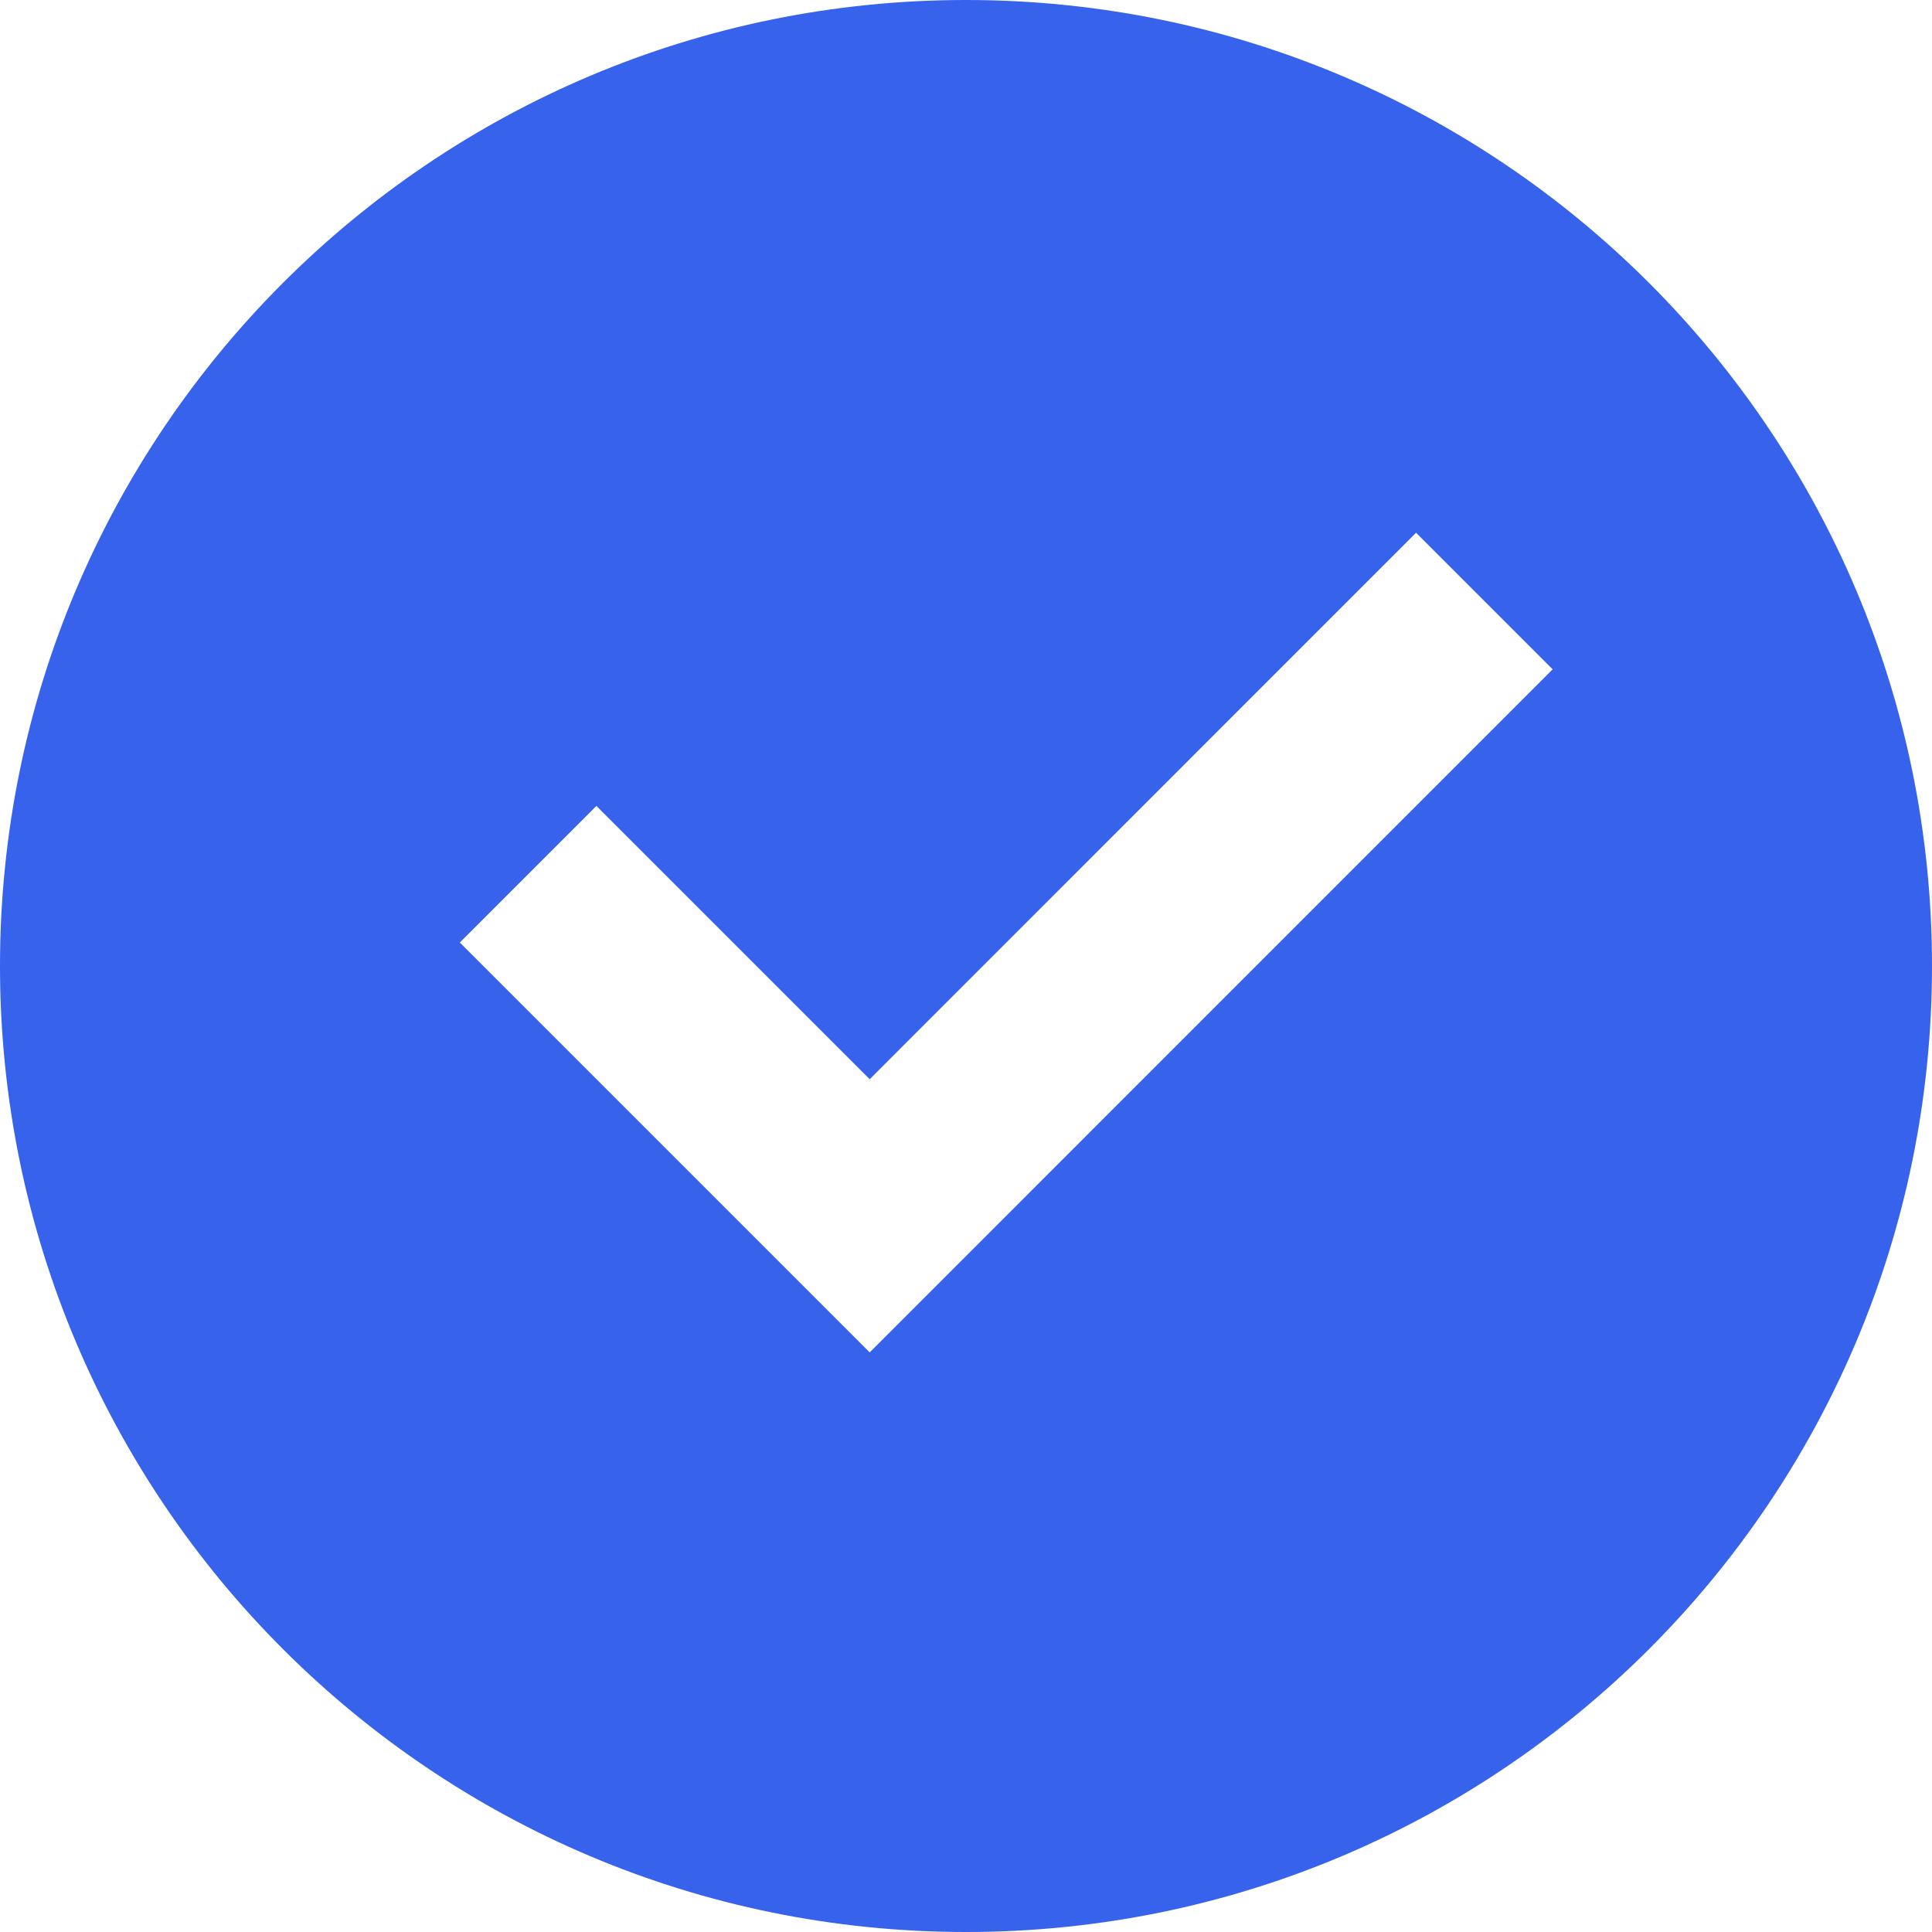
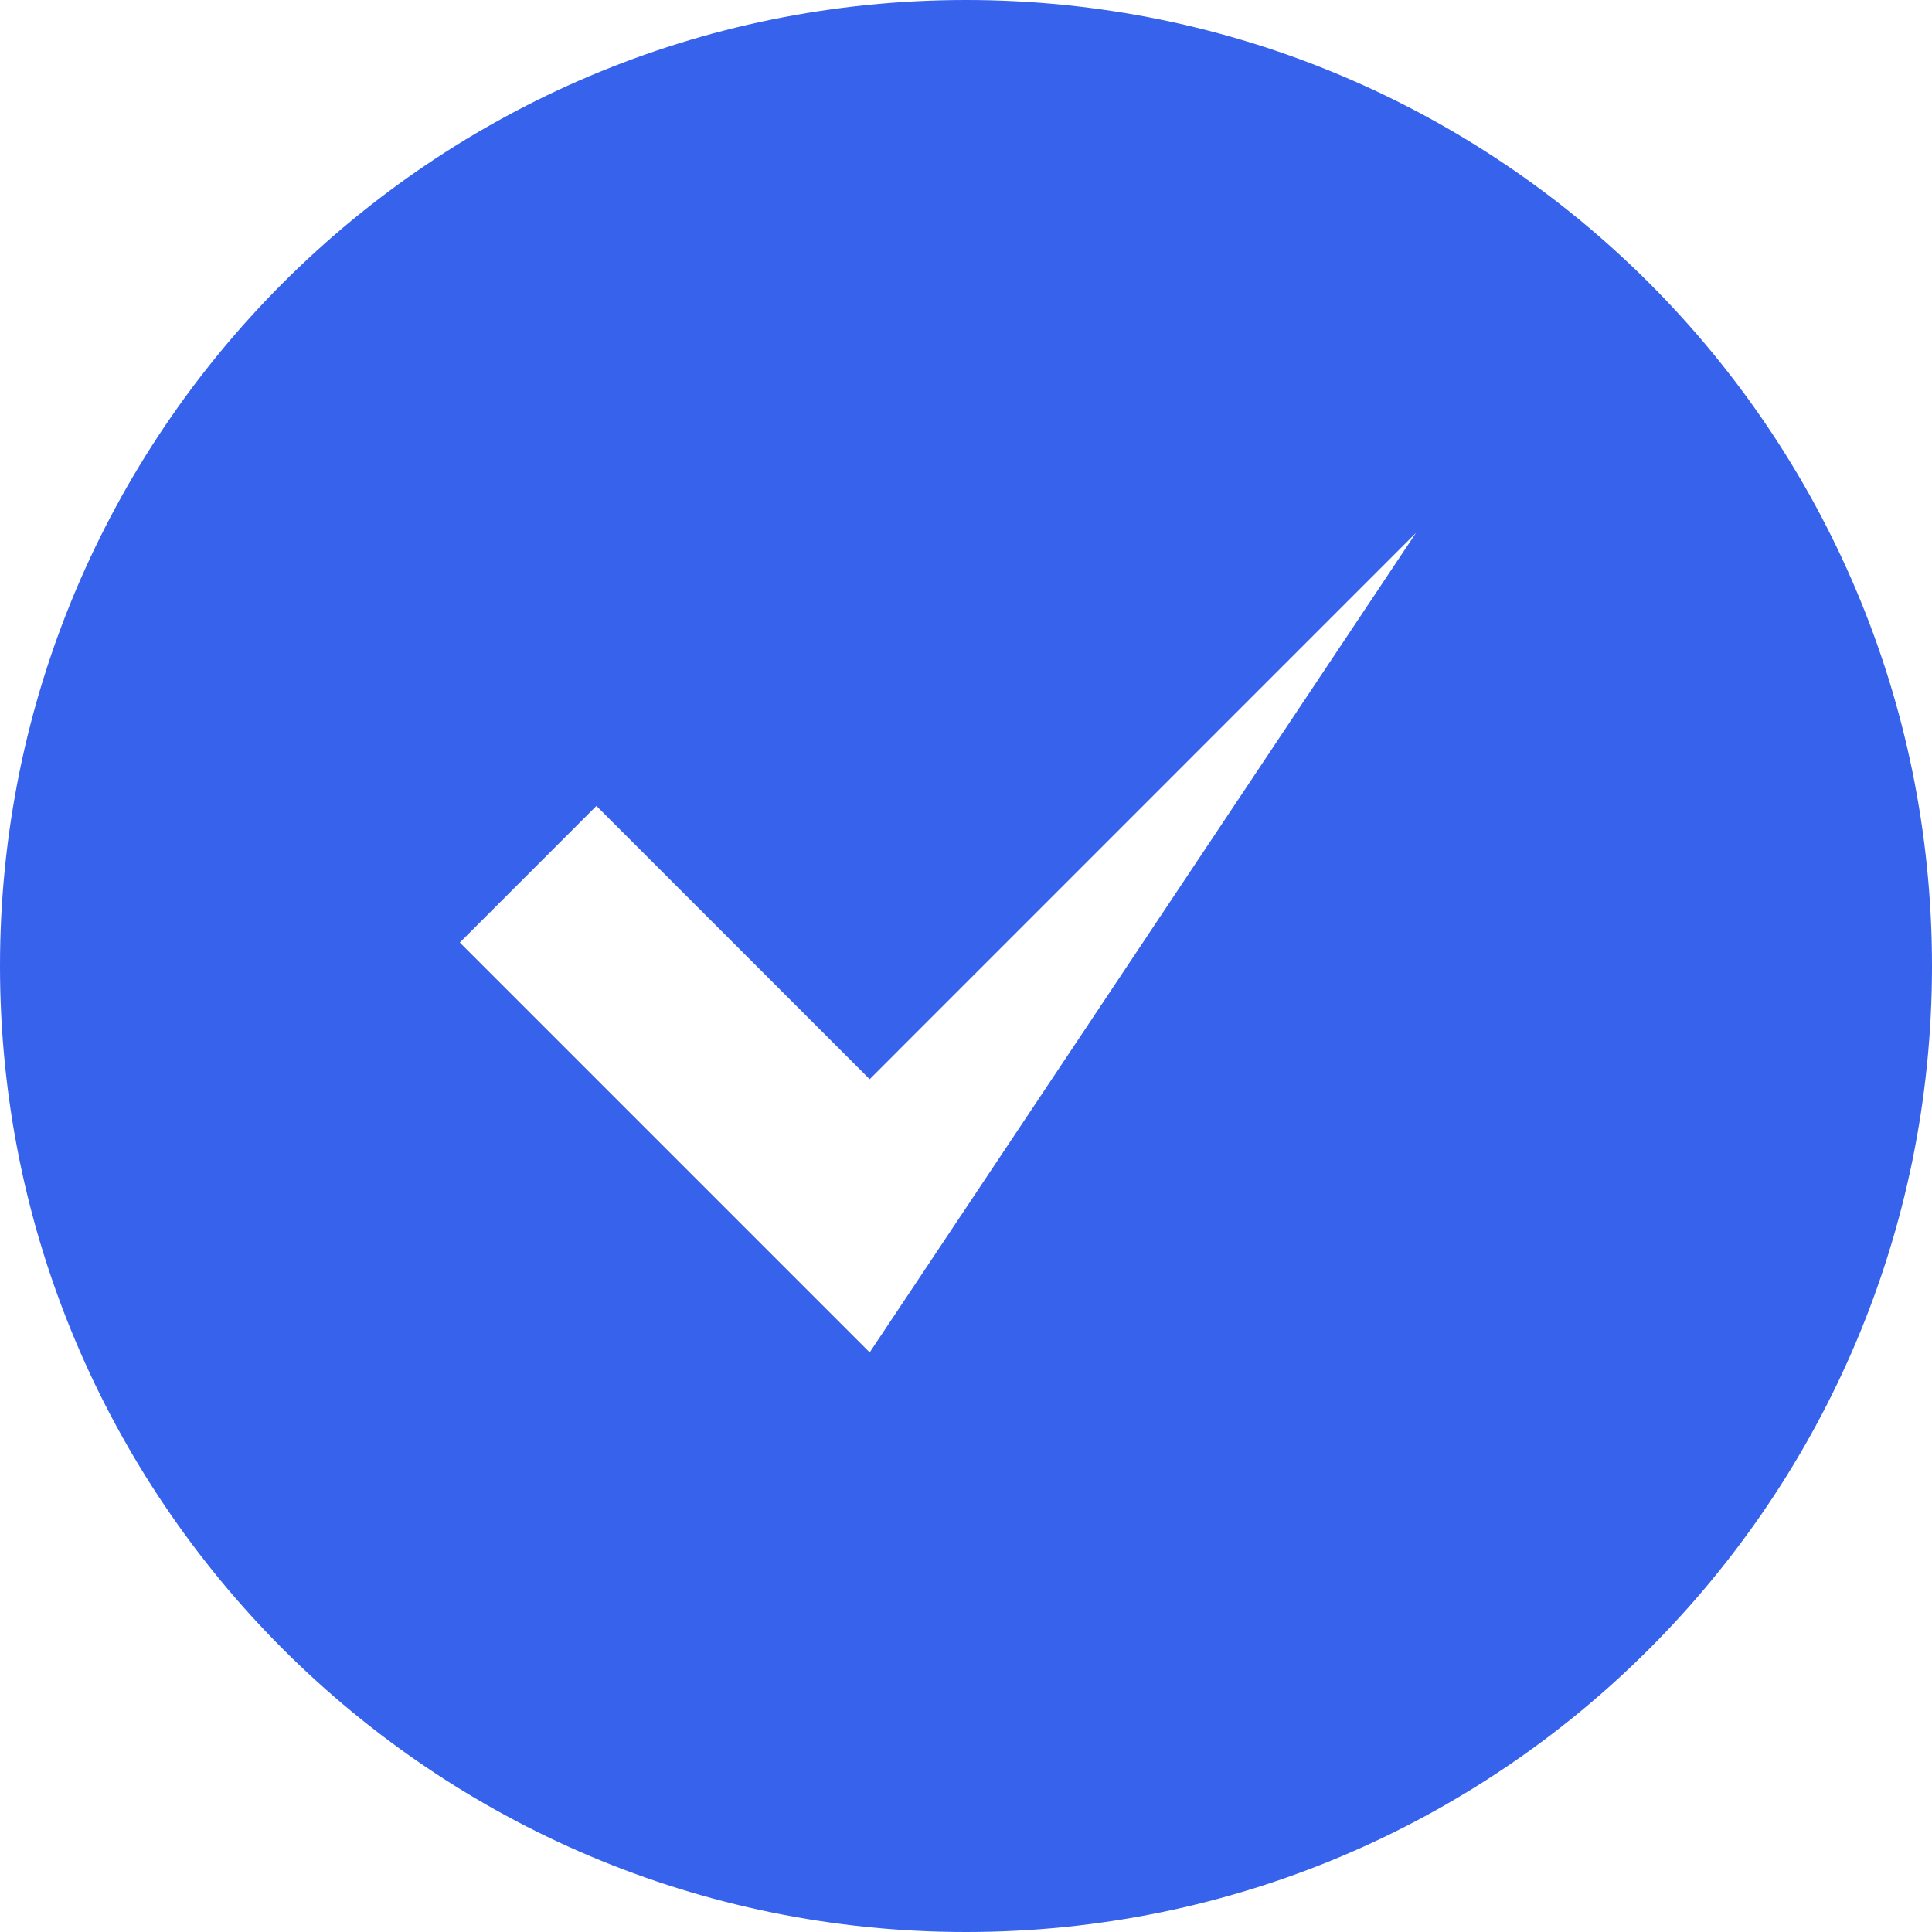
<svg xmlns="http://www.w3.org/2000/svg" fill="none" version="1.1" width="20" height="20" viewBox="0 0 20 20">
-   <path d="M10,20C4.477,20,0,15.523,0,10C0,4.477,4.477,0,10,0C15.523,0,20,4.477,20,10C20,15.523,15.523,20,10,20ZM9.003,14L16.073,6.929L14.659,5.515L9.003,11.172L6.174,8.343L4.76,9.757L9.003,14Z" fill="#3662EC" fill-opacity="1" />
+   <path d="M10,20C4.477,20,0,15.523,0,10C0,4.477,4.477,0,10,0C15.523,0,20,4.477,20,10C20,15.523,15.523,20,10,20ZM9.003,14L14.659,5.515L9.003,11.172L6.174,8.343L4.76,9.757L9.003,14Z" fill="#3662EC" fill-opacity="1" />
</svg>